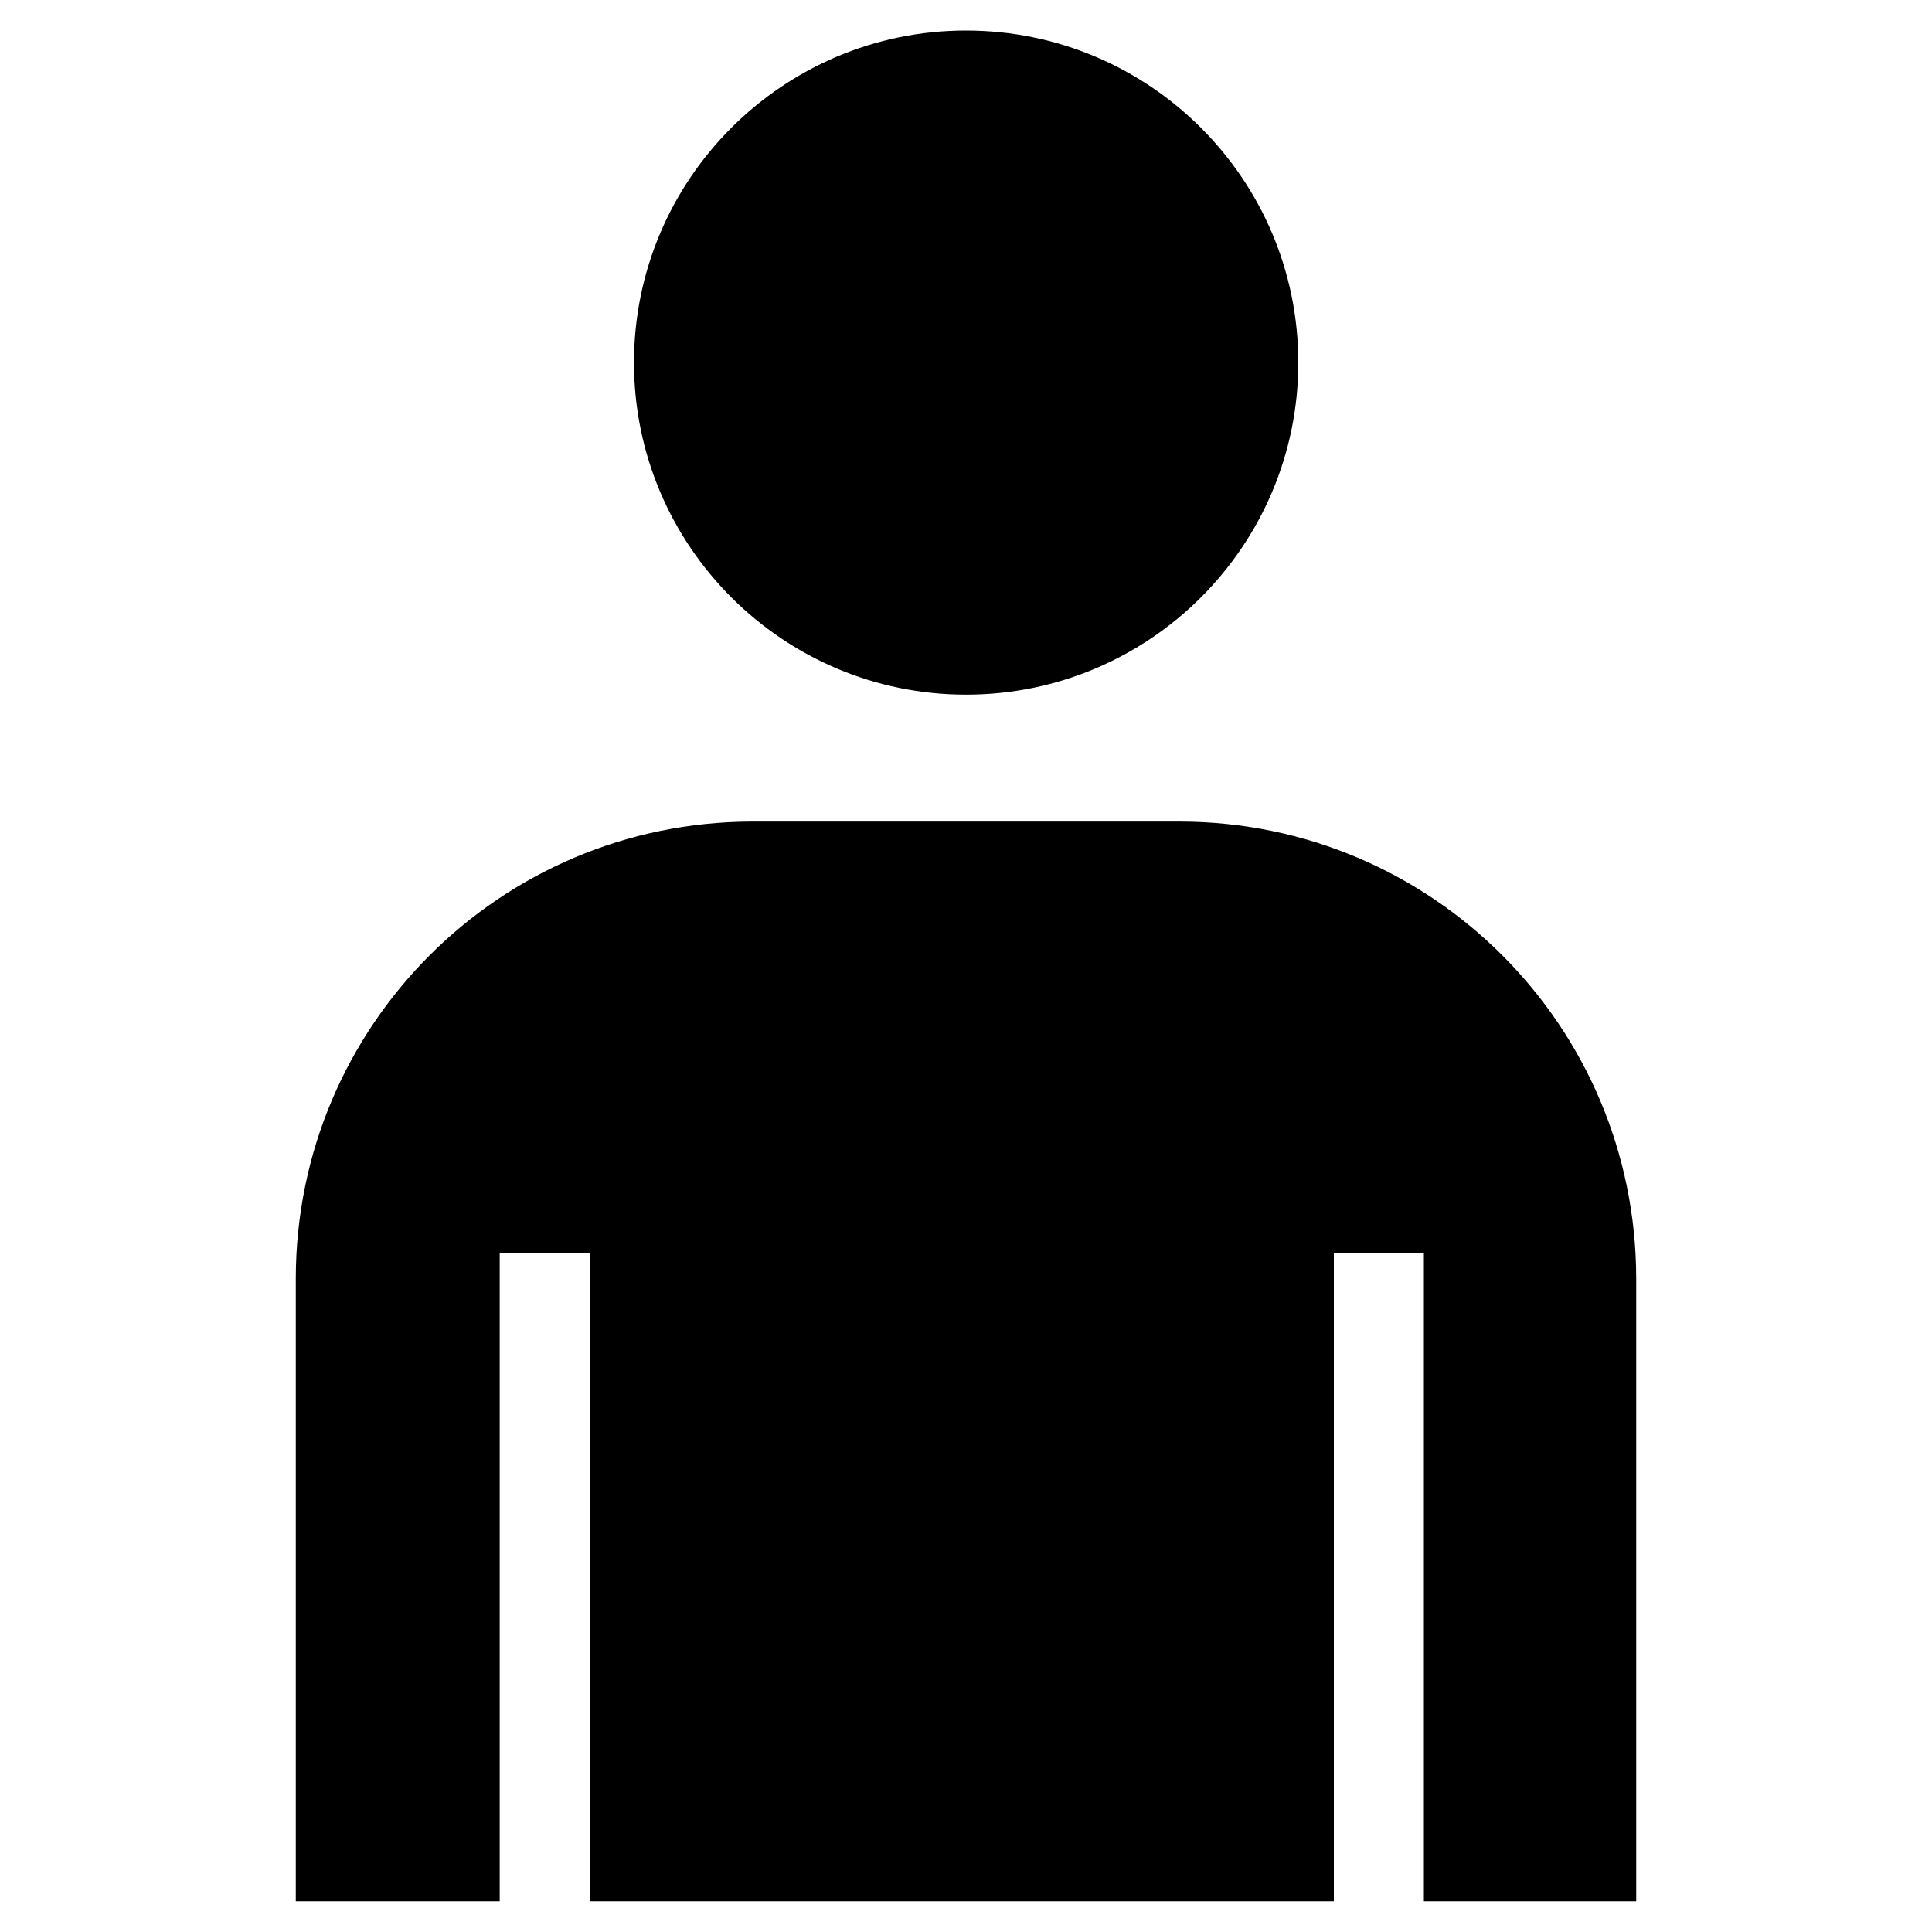
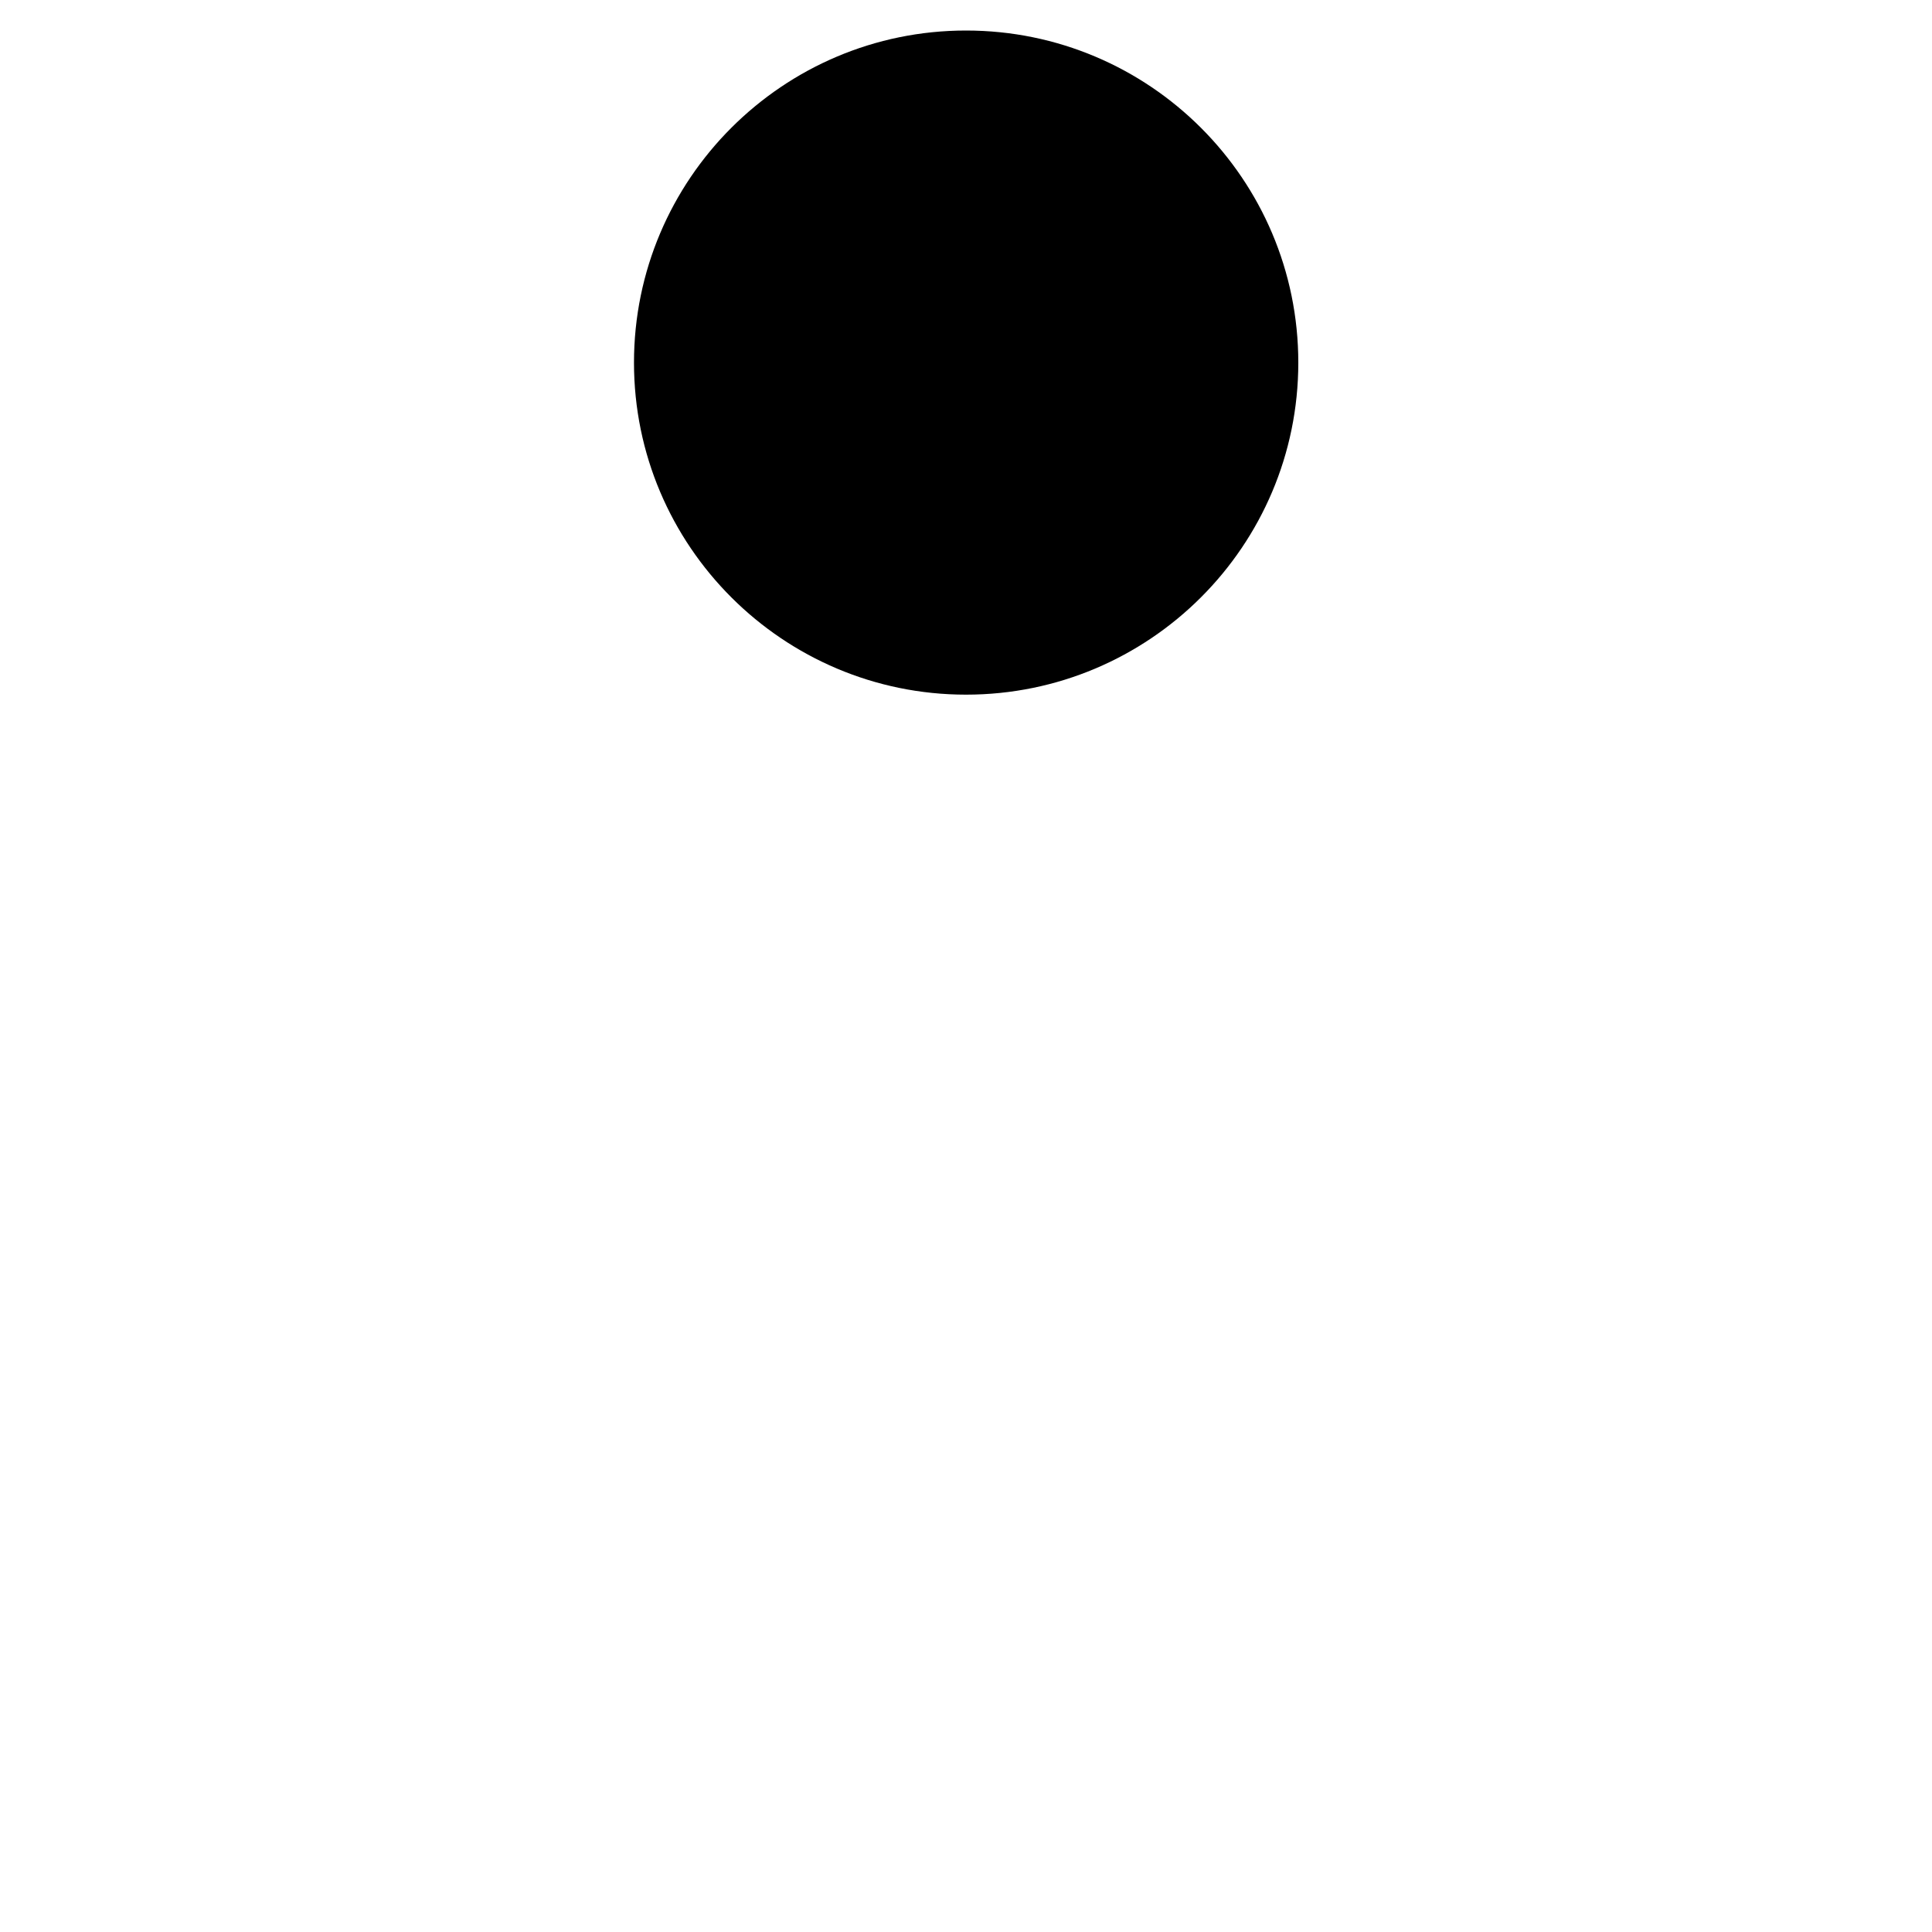
<svg xmlns="http://www.w3.org/2000/svg" version="1.1" id="Ebene_1" x="0px" y="0px" width="20px" height="20px" viewBox="0 0 20 20" enable-background="new 0 0 20 20" xml:space="preserve">
  <g>
    <path d="M10,7.191c1.899,0,3.44-1.54,3.44-3.437c0-1.899-1.541-3.438-3.44-3.438c-1.895,0-3.437,1.539-3.437,3.438   C6.563,5.652,8.106,7.191,10,7.191z" />
-     <path d="M12.217,8.505H7.786c-2.611,0.004-4.72,2.116-4.724,4.726v6.451h2.111v-6.708h0.932v6.708h7.703v-6.708h0.932v6.708h2.198   v-6.451C16.933,10.621,14.824,8.51,12.217,8.505z" />
  </g>
</svg>